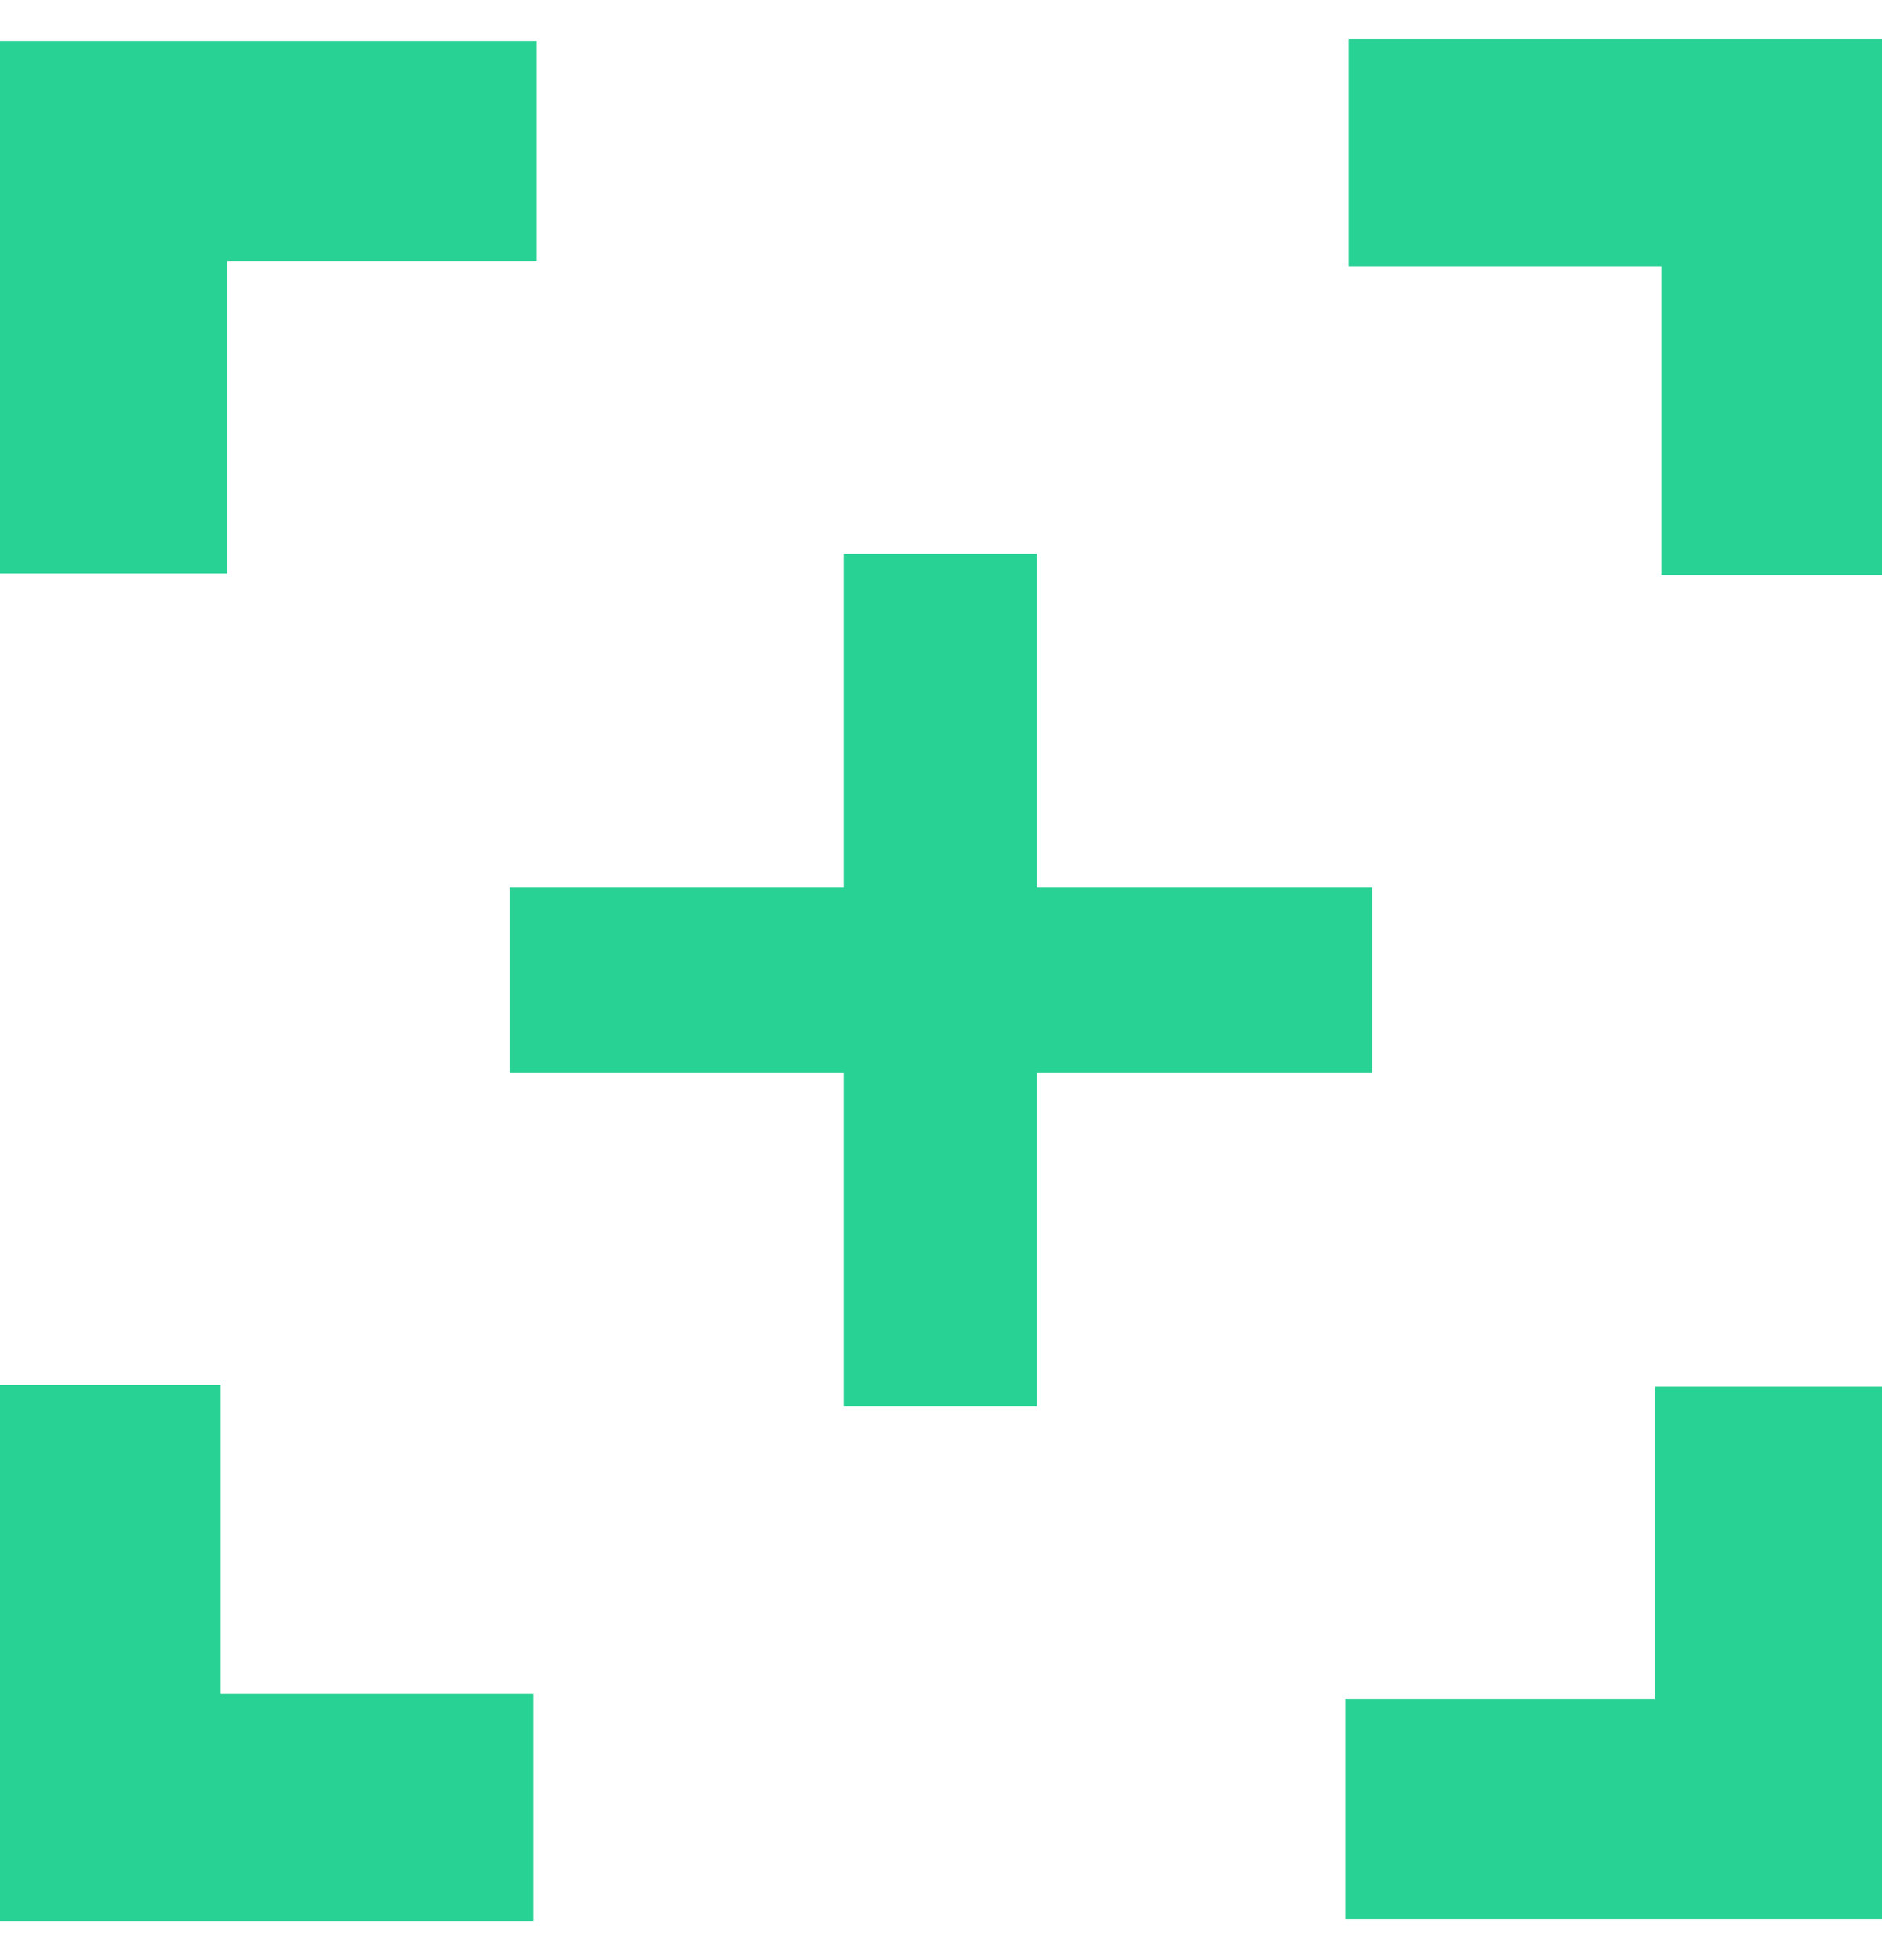
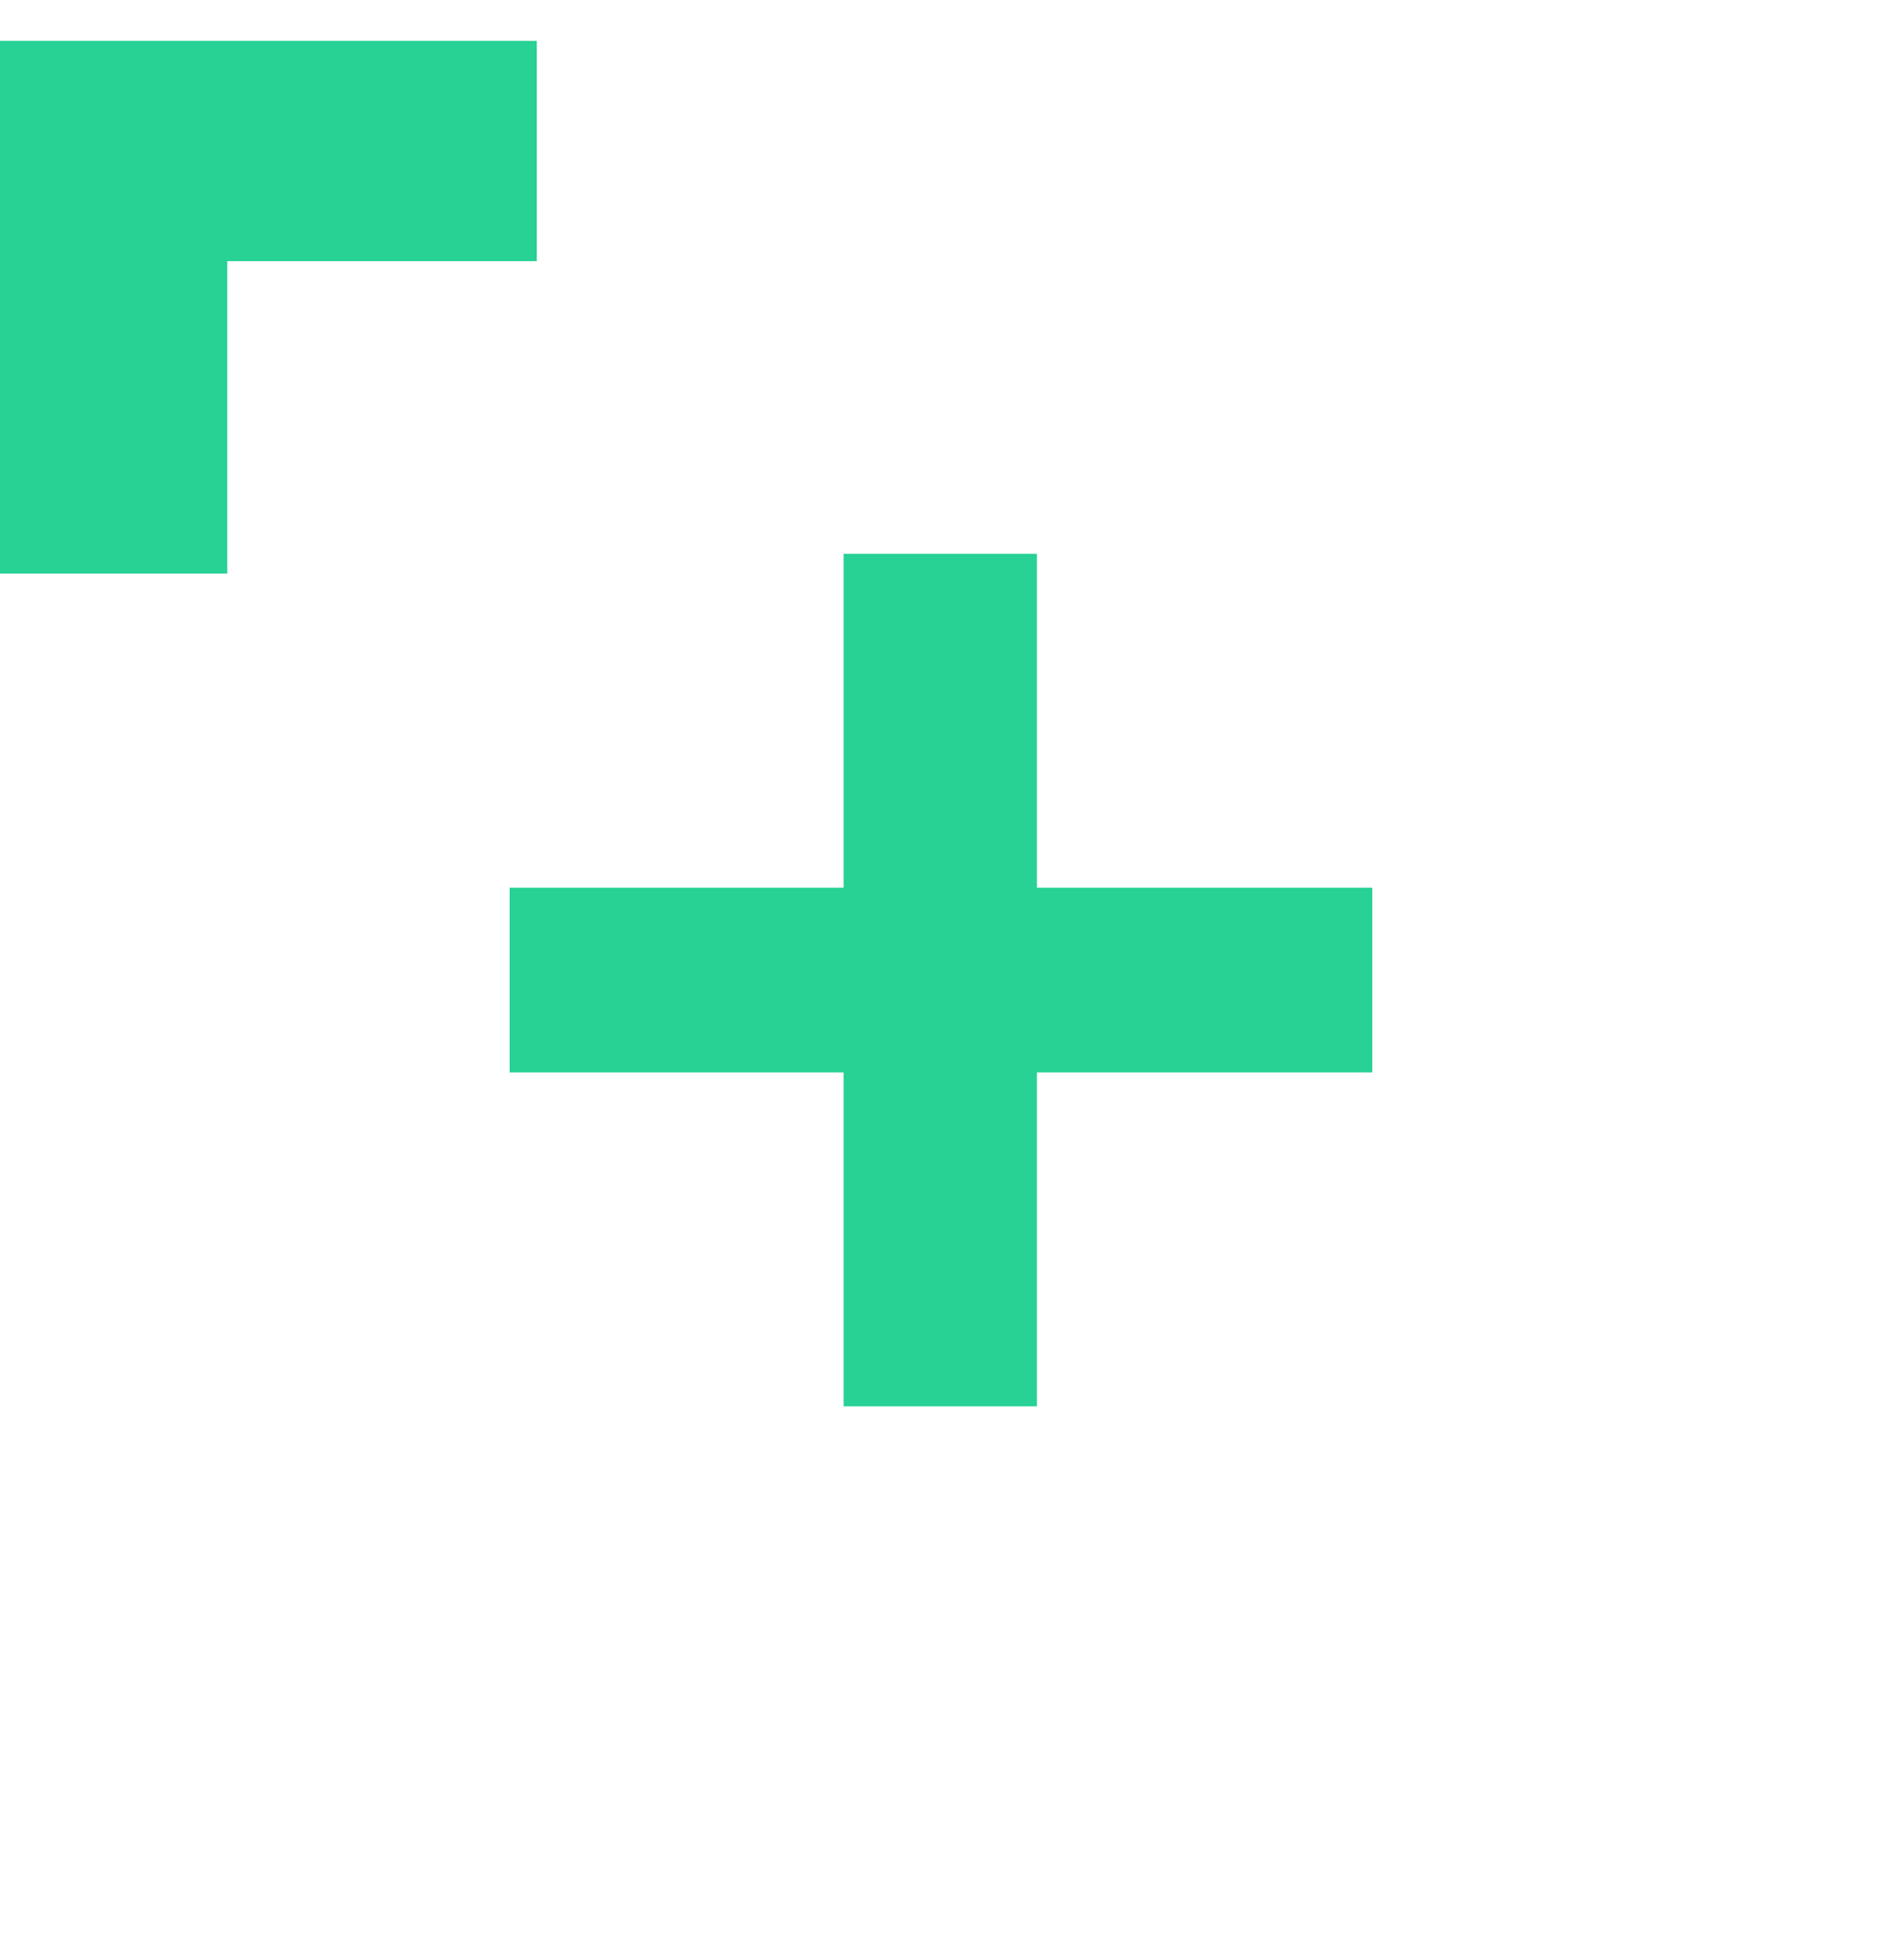
<svg xmlns="http://www.w3.org/2000/svg" width="24" height="25" viewBox="0 0 24 25" fill="none">
  <path d="M2.898 7.315V3.331H6.845V0.521H0V7.315H2.898Z" fill="#28D194" />
-   <path d="M17.197 3.394L21.186 3.394V7.336H24V0.5L17.197 0.5V3.394Z" fill="#28D194" />
-   <path d="M21.102 17.685V21.669H17.155V24.479H24V17.685H21.102Z" fill="#28D194" />
-   <path d="M6.803 21.606L2.814 21.606L2.814 17.664H8.97632e-07L0 24.5H6.803L6.803 21.606Z" fill="#28D194" />
  <path d="M13.223 17.937V13.678H17.5V11.322H13.223V7.063H10.758V11.322H6.499V13.678H10.758V17.937H13.223Z" fill="#28D194" />
</svg>